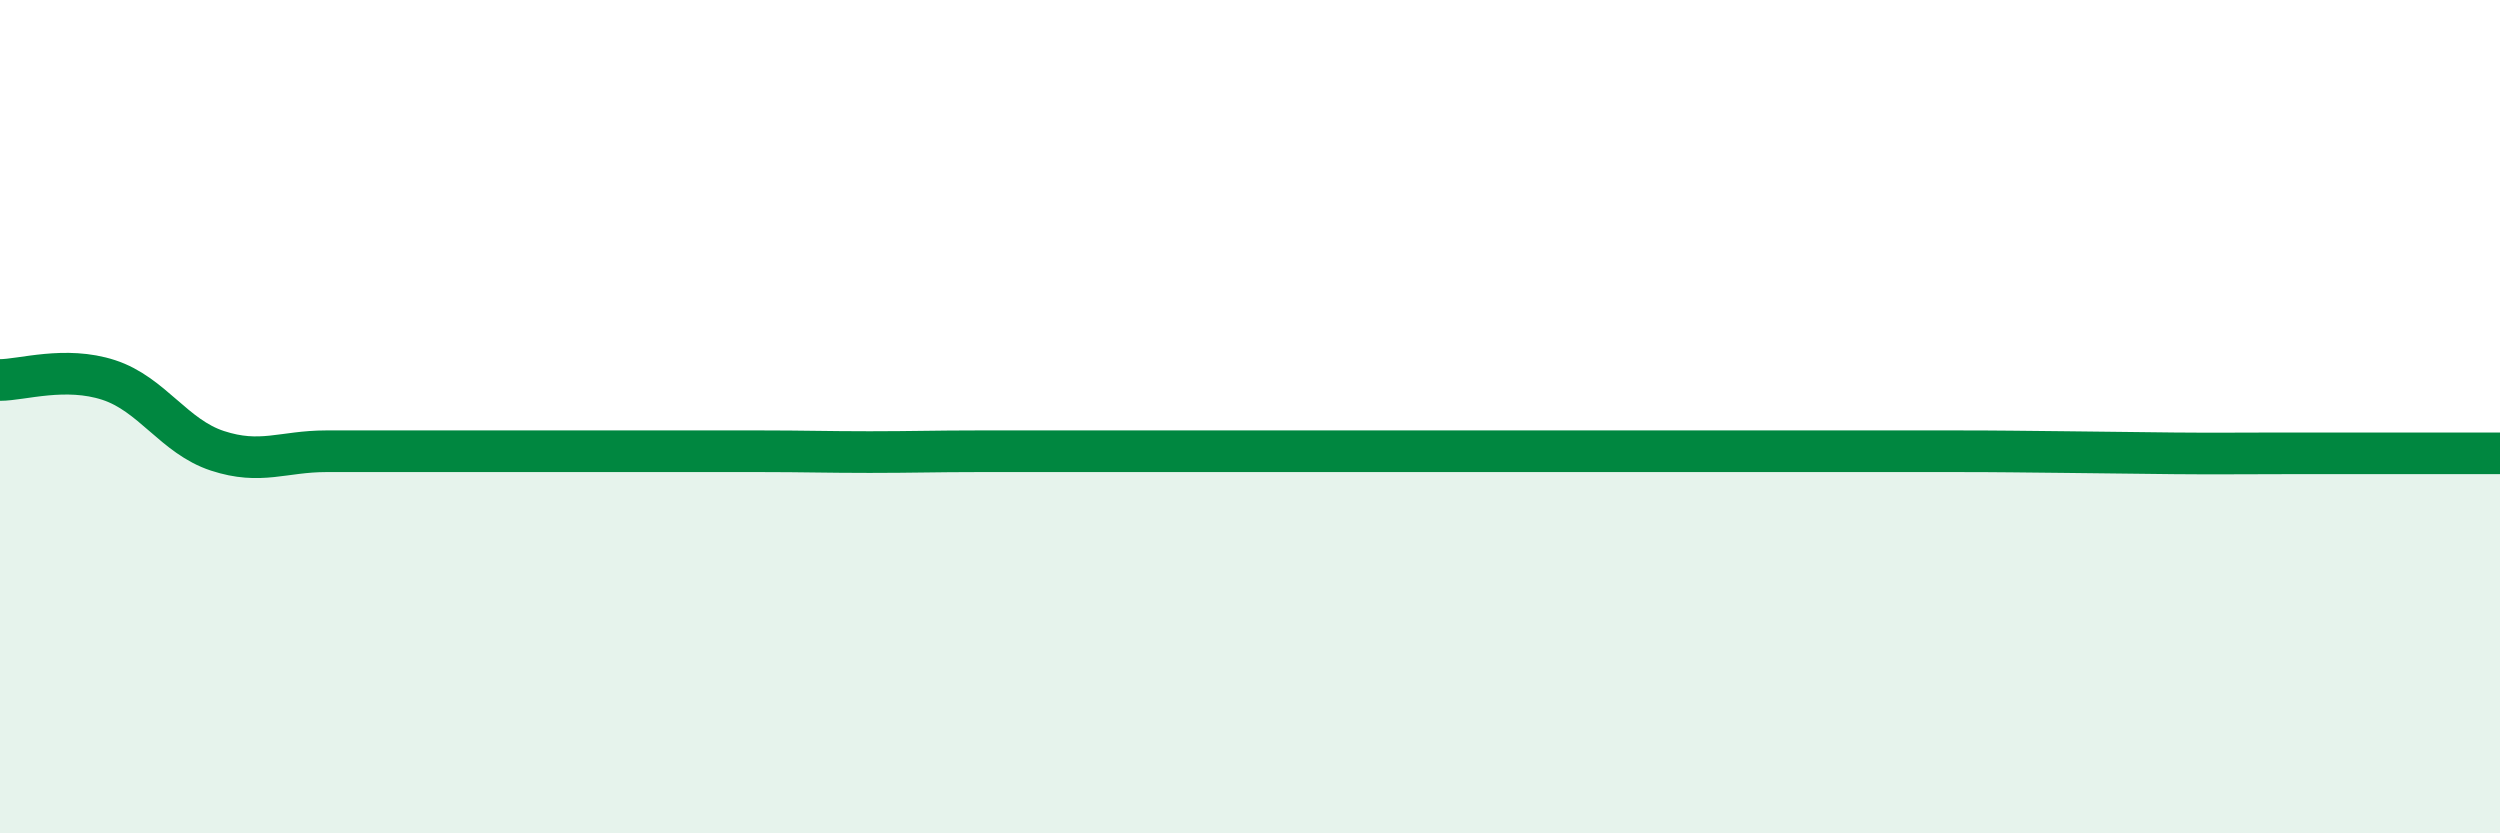
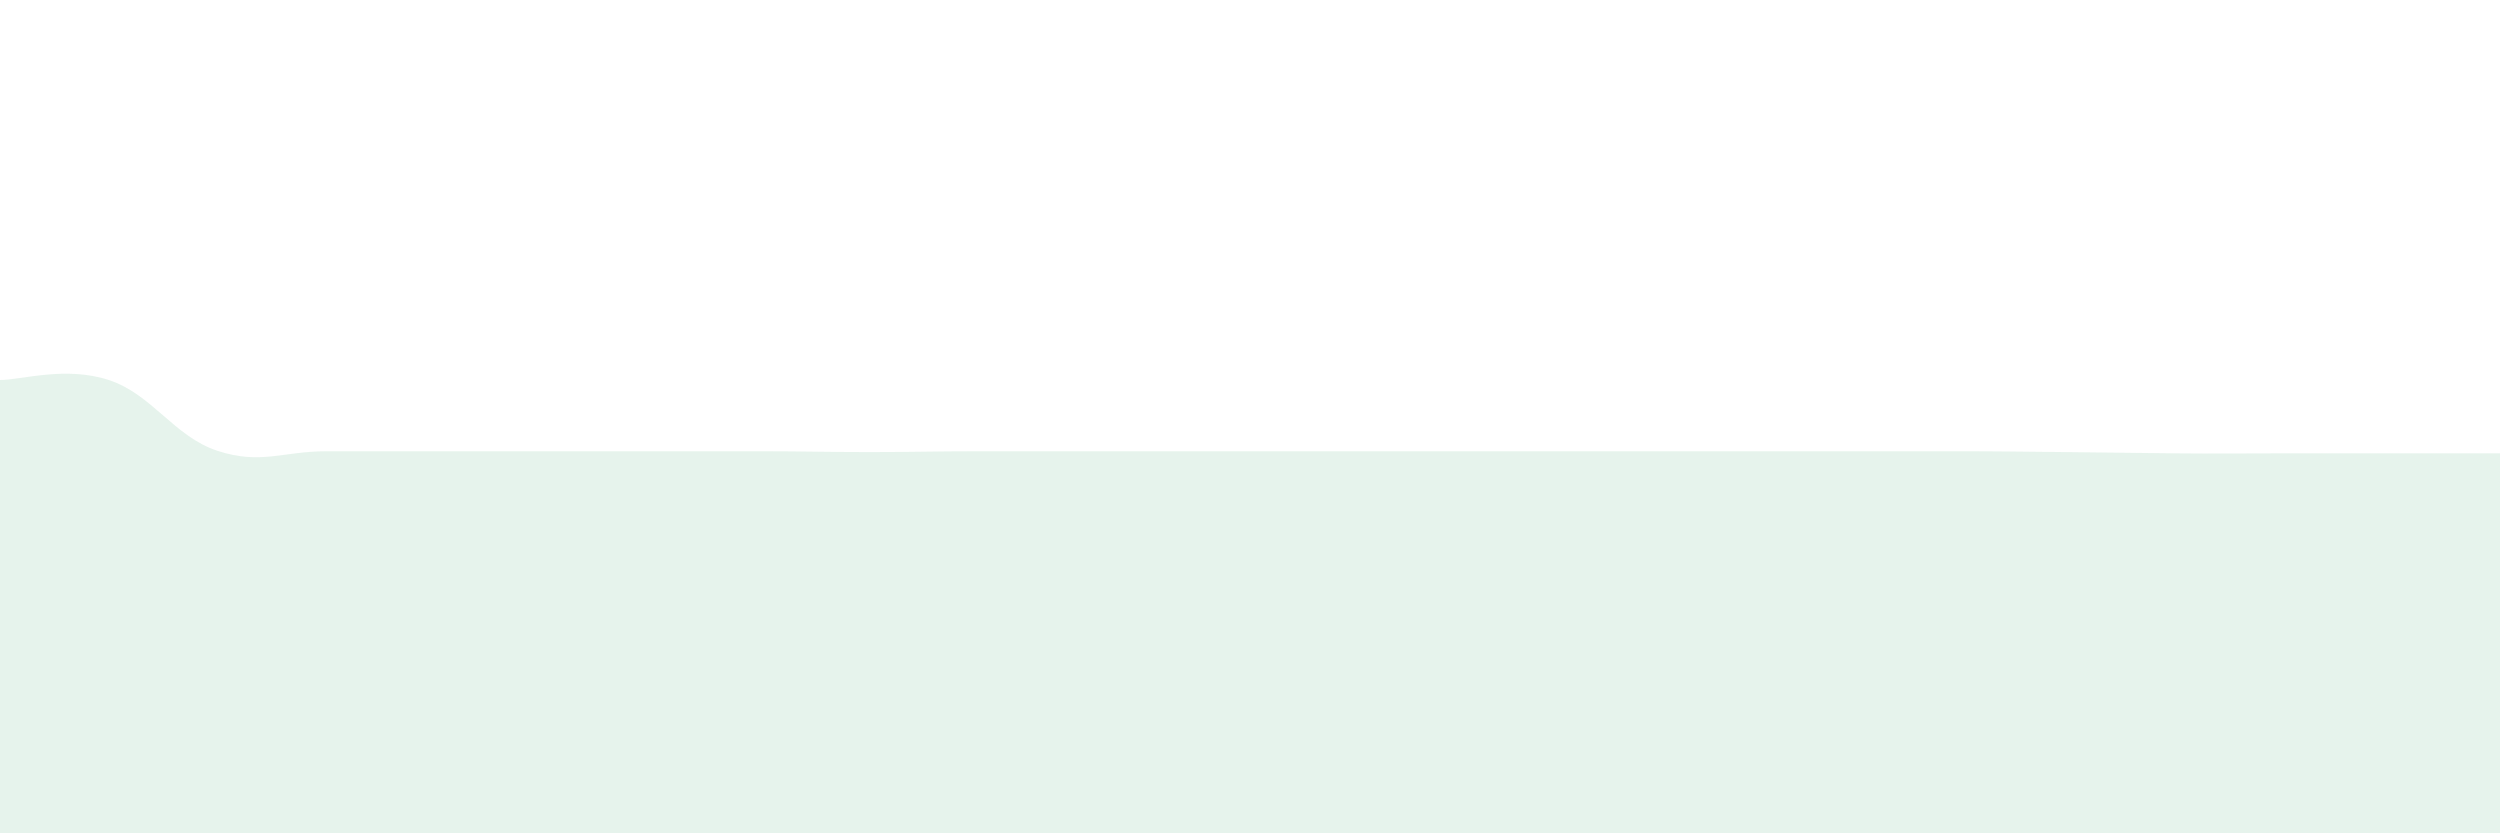
<svg xmlns="http://www.w3.org/2000/svg" width="60" height="20" viewBox="0 0 60 20">
-   <path d="M 0,9.12 C 0.52,9.12 1.57,8.78 2.61,9.12 C 3.65,9.46 4.18,10.48 5.22,10.82 C 6.26,11.16 6.79,10.83 7.83,10.83 C 8.87,10.83 9.39,10.83 10.43,10.83 C 11.47,10.83 12,10.83 13.04,10.83 C 14.08,10.83 14.61,10.83 15.65,10.83 C 16.69,10.83 17.22,10.83 18.26,10.83 C 19.3,10.83 19.83,10.85 20.87,10.85 C 21.91,10.85 22.44,10.83 23.48,10.83 C 24.52,10.83 25.05,10.83 26.09,10.83 C 27.13,10.83 27.66,10.83 28.7,10.83 C 29.74,10.83 30.26,10.83 31.3,10.83 C 32.34,10.83 32.87,10.83 33.91,10.83 C 34.95,10.83 35.48,10.83 36.52,10.83 C 37.56,10.83 38.09,10.83 39.13,10.83 C 40.17,10.83 40.7,10.83 41.74,10.83 C 42.78,10.83 43.31,10.83 44.35,10.83 C 45.39,10.83 45.92,10.83 46.96,10.83 C 48,10.83 48.53,10.84 49.57,10.85 C 50.61,10.86 51.13,10.87 52.17,10.88 C 53.21,10.89 53.74,10.88 54.78,10.88 C 55.82,10.88 56.35,10.88 57.39,10.88 C 58.43,10.88 59.48,10.88 60,10.88L60 20L0 20Z" fill="#008740" opacity="0.1" stroke-linecap="round" stroke-linejoin="round" />
-   <path d="M 0,9.12 C 0.52,9.12 1.57,8.78 2.61,9.12 C 3.65,9.46 4.18,10.48 5.22,10.82 C 6.26,11.16 6.79,10.83 7.83,10.83 C 8.87,10.83 9.39,10.83 10.43,10.83 C 11.47,10.83 12,10.83 13.04,10.83 C 14.08,10.83 14.61,10.83 15.65,10.83 C 16.69,10.83 17.22,10.83 18.26,10.83 C 19.3,10.83 19.83,10.85 20.87,10.85 C 21.91,10.85 22.44,10.83 23.48,10.83 C 24.52,10.83 25.05,10.83 26.09,10.83 C 27.13,10.83 27.66,10.83 28.7,10.83 C 29.74,10.83 30.26,10.83 31.3,10.83 C 32.34,10.83 32.87,10.83 33.91,10.83 C 34.95,10.83 35.48,10.83 36.52,10.83 C 37.56,10.83 38.09,10.83 39.13,10.83 C 40.17,10.83 40.7,10.83 41.74,10.83 C 42.78,10.83 43.31,10.83 44.35,10.83 C 45.39,10.83 45.92,10.83 46.96,10.83 C 48,10.83 48.53,10.84 49.57,10.85 C 50.61,10.86 51.13,10.87 52.17,10.88 C 53.21,10.89 53.74,10.88 54.78,10.88 C 55.82,10.88 56.35,10.88 57.39,10.88 C 58.43,10.88 59.48,10.88 60,10.88" stroke="#008740" stroke-width="1" fill="none" stroke-linecap="round" stroke-linejoin="round" />
+   <path d="M 0,9.12 C 0.52,9.12 1.57,8.78 2.61,9.12 C 3.65,9.46 4.18,10.48 5.22,10.82 C 6.26,11.16 6.79,10.83 7.83,10.83 C 8.87,10.83 9.39,10.83 10.43,10.83 C 14.08,10.83 14.61,10.83 15.65,10.83 C 16.69,10.83 17.22,10.83 18.26,10.83 C 19.3,10.83 19.83,10.85 20.87,10.85 C 21.91,10.85 22.44,10.83 23.48,10.83 C 24.52,10.83 25.05,10.83 26.09,10.83 C 27.13,10.83 27.66,10.83 28.7,10.83 C 29.74,10.83 30.26,10.83 31.3,10.83 C 32.34,10.83 32.87,10.83 33.91,10.83 C 34.95,10.83 35.48,10.83 36.52,10.83 C 37.56,10.83 38.09,10.83 39.13,10.83 C 40.17,10.83 40.7,10.83 41.74,10.83 C 42.78,10.83 43.31,10.83 44.35,10.83 C 45.39,10.83 45.92,10.83 46.96,10.83 C 48,10.83 48.53,10.84 49.57,10.85 C 50.61,10.86 51.13,10.87 52.17,10.88 C 53.21,10.89 53.74,10.88 54.78,10.88 C 55.82,10.88 56.35,10.88 57.39,10.88 C 58.43,10.88 59.48,10.88 60,10.88L60 20L0 20Z" fill="#008740" opacity="0.1" stroke-linecap="round" stroke-linejoin="round" />
</svg>